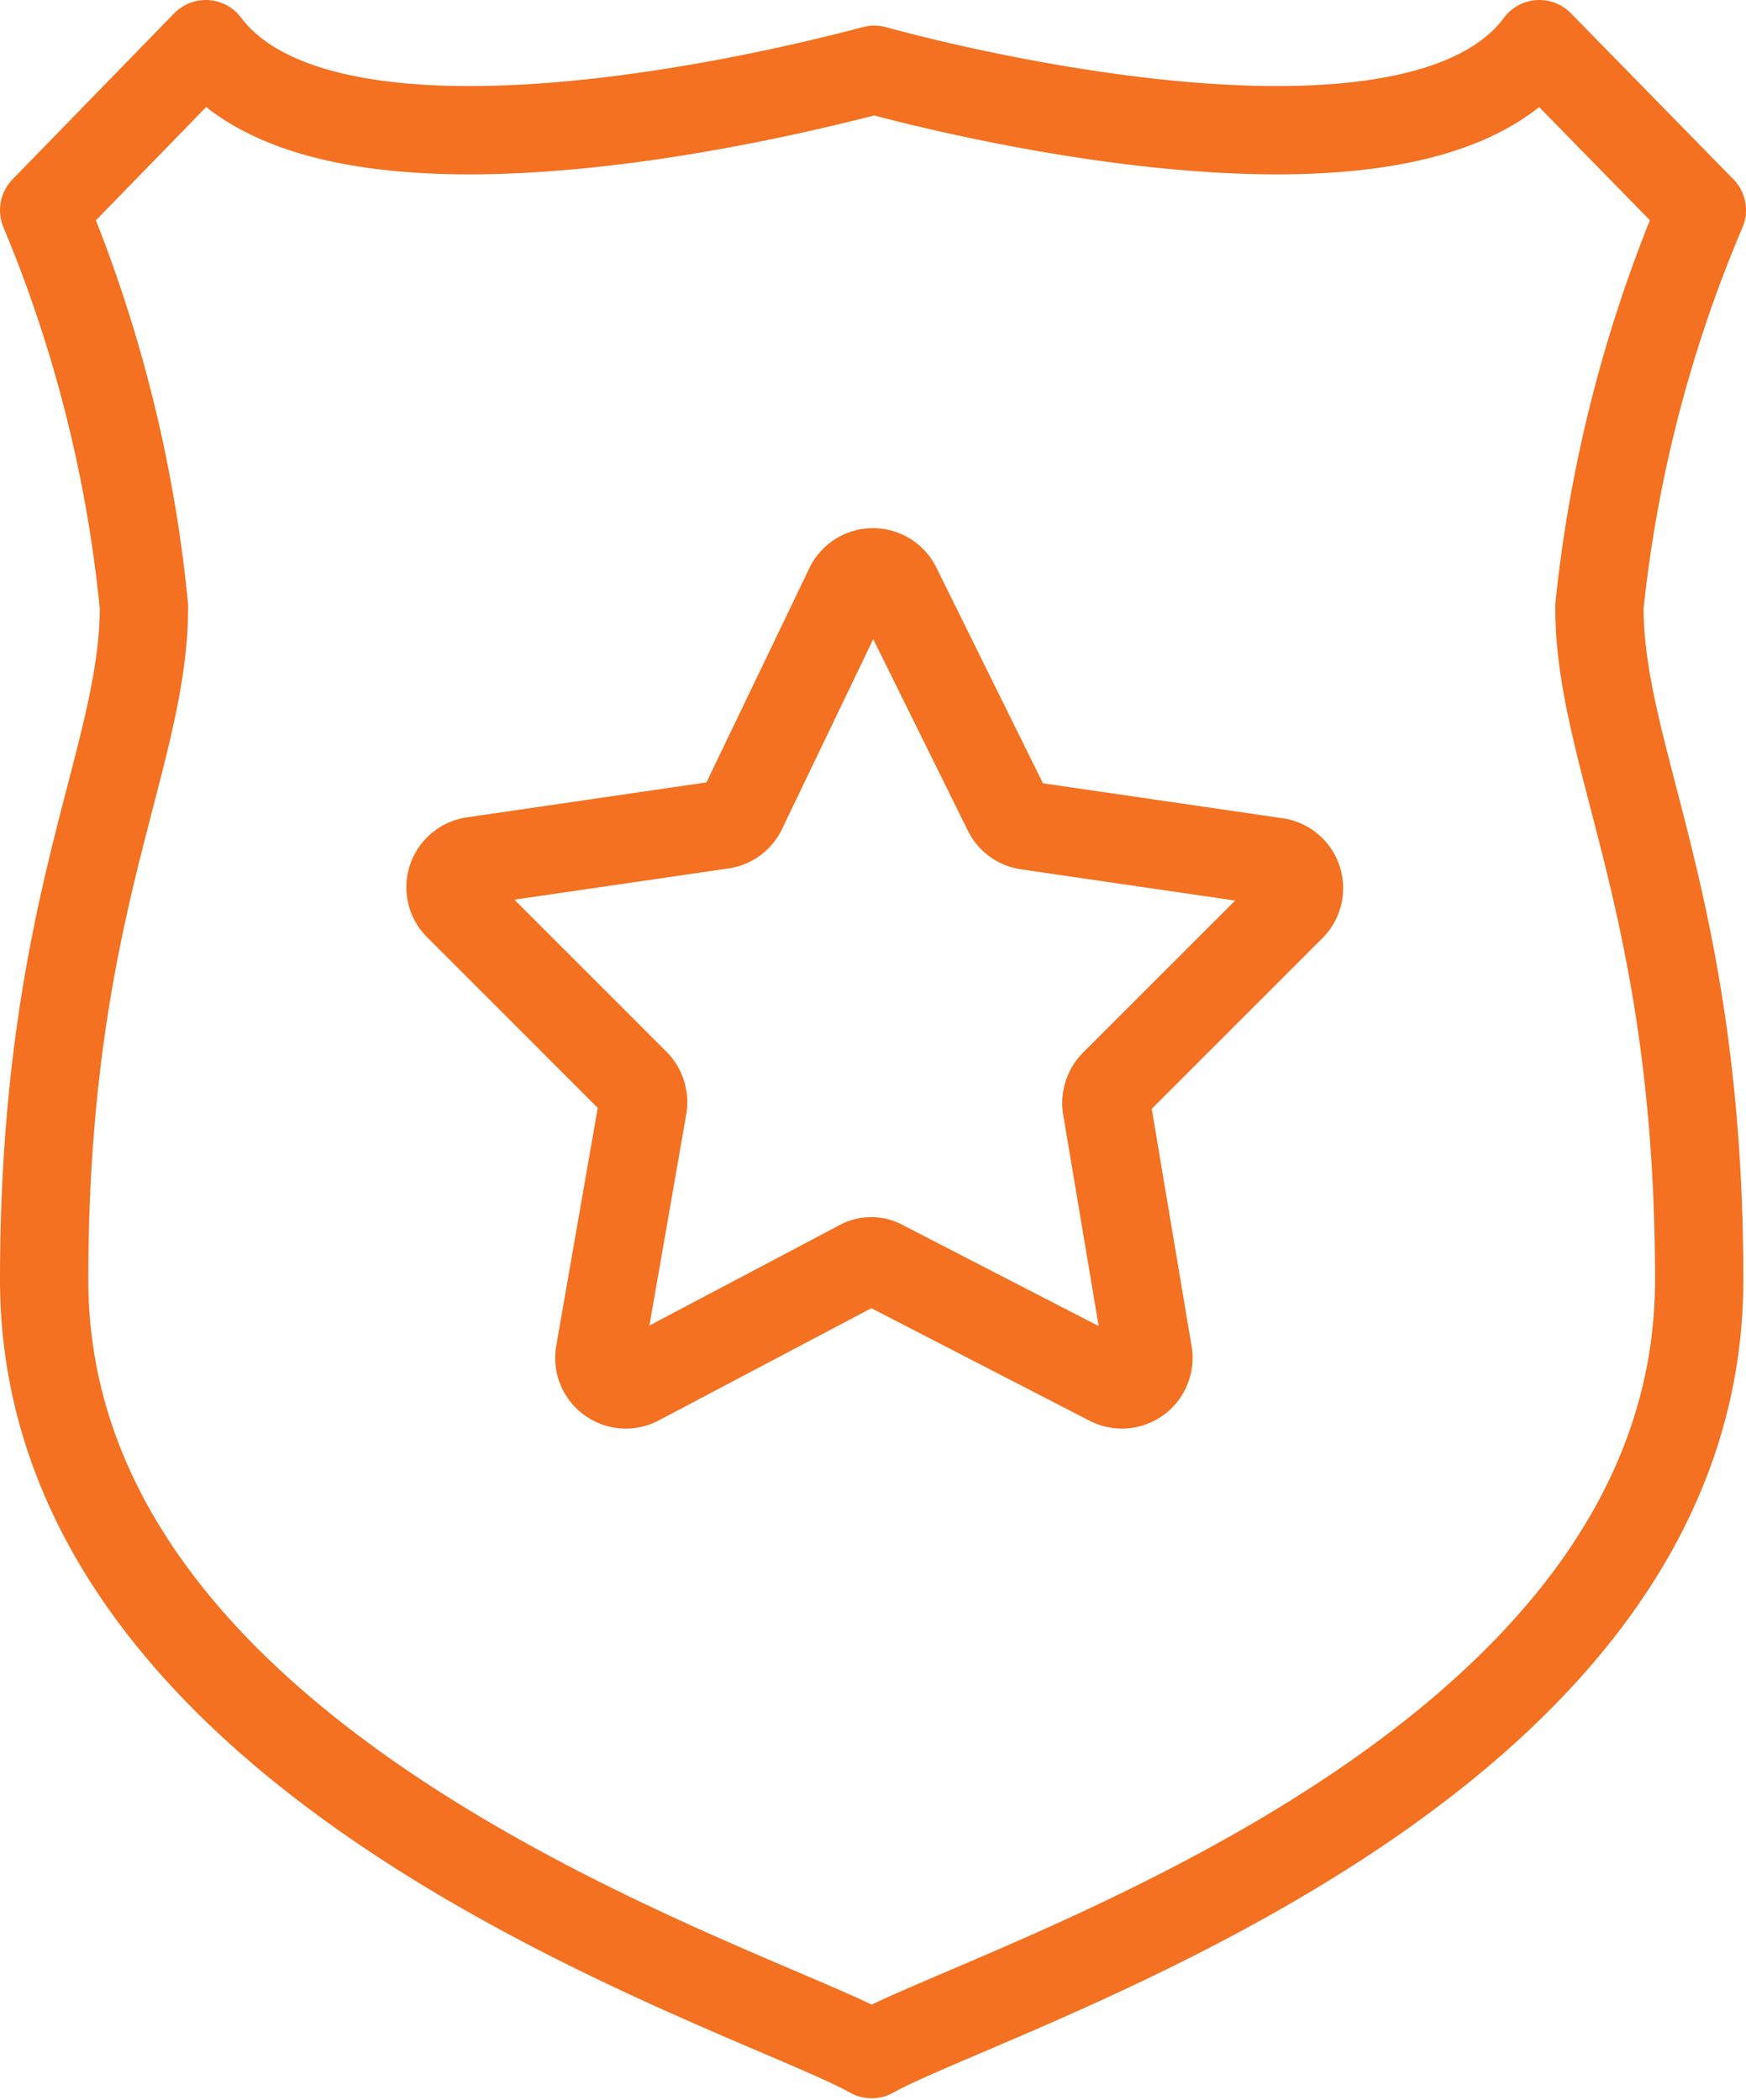
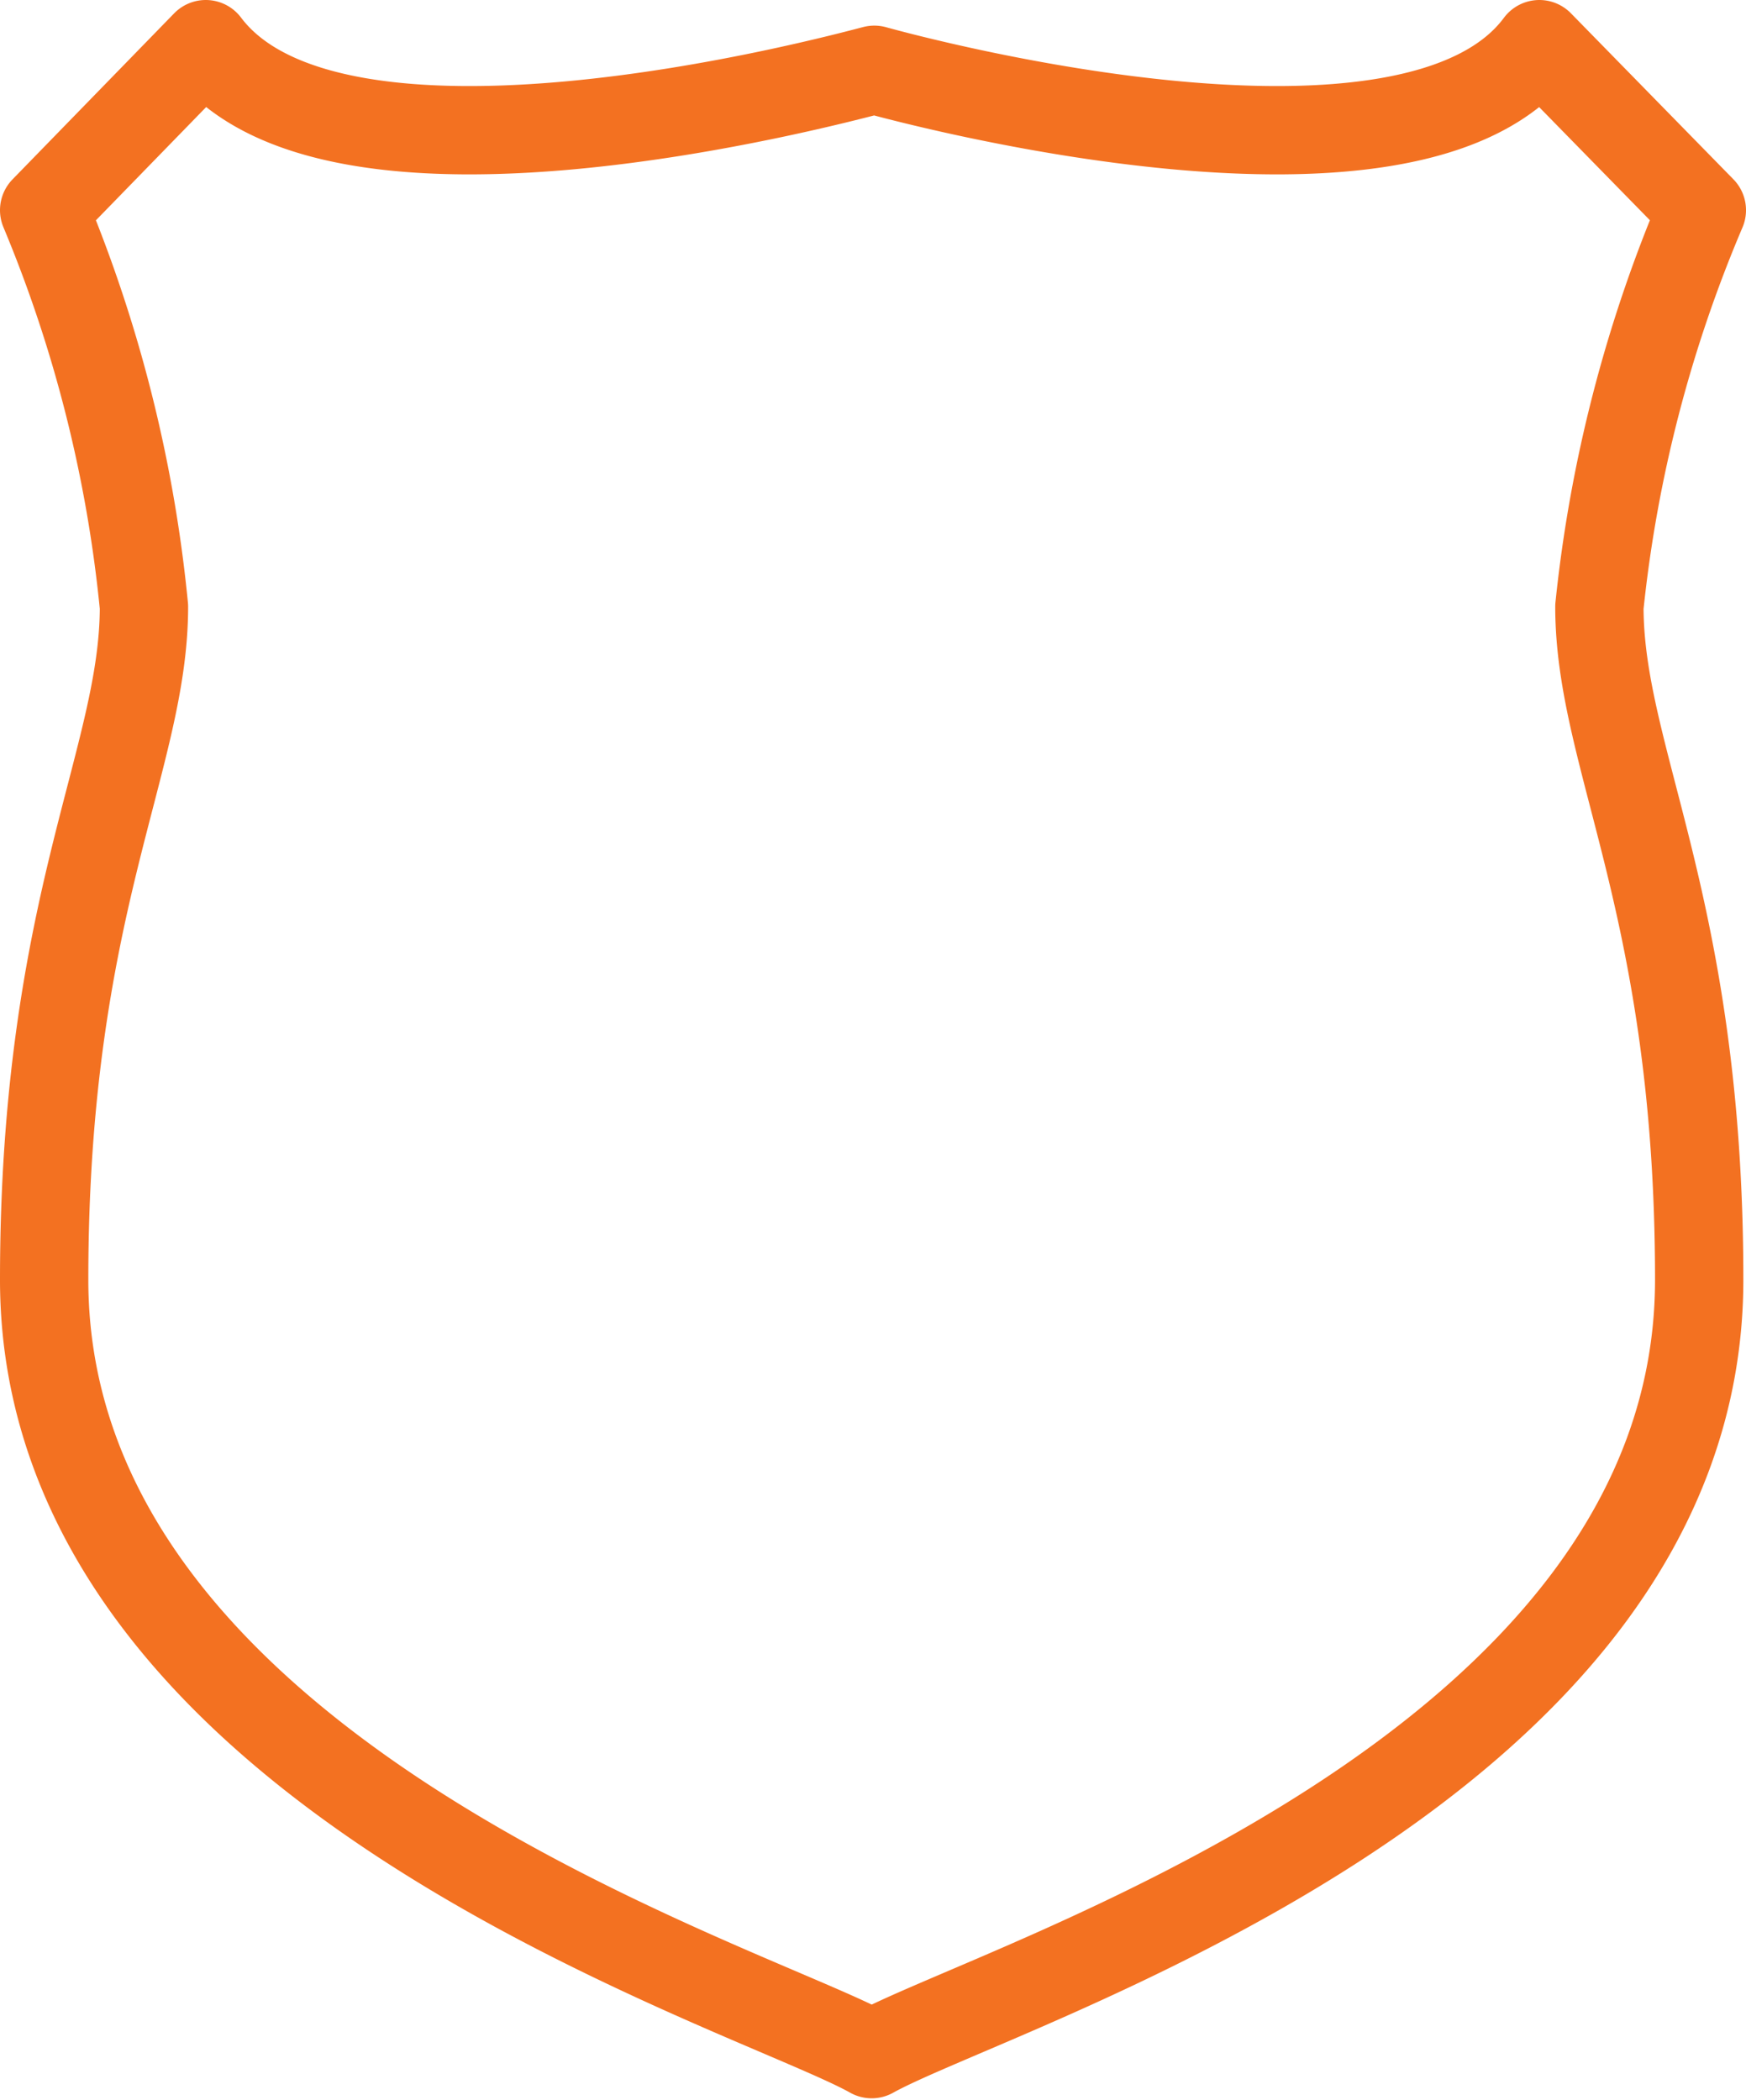
<svg xmlns="http://www.w3.org/2000/svg" viewBox="0 0 19.77 23.78">
  <defs>
    <style>.cls-1,.cls-2{fill:none;stroke:#f37121;stroke-linecap:round;stroke-linejoin:round;}.cls-2{fill-rule:evenodd;}</style>
  </defs>
  <g id="Layer_2" data-name="Layer 2">
    <g id="Layer_1-2" data-name="Layer 1">
      <path class="cls-1" d="M19.27,2.38,17.43.5C16,2.43,10.37.92,9.9.79h0C9.4.92,3.78,2.43,2.33.5L.5,2.38A15.56,15.56,0,0,1,1.63,6.87C1.63,8.61.5,10.25.5,14.49c0,5.6,8,8,9.37,8.77v0h0v0c1.42-.79,9.37-3.17,9.37-8.77,0-4.24-1.13-5.88-1.13-7.62A15.56,15.56,0,0,1,19.27,2.38Z" />
    </g>
    <g id="Layer_2-2" data-name="Layer 2">
-       <path class="cls-2" d="M10.15,6.64l1.26,2.55a.3.3,0,0,0,.23.16l2.81.41a.3.3,0,0,1,.17.51l-2,2a.31.31,0,0,0-.09.26L13,15.33a.3.3,0,0,1-.44.31L10,14.32a.26.26,0,0,0-.27,0L7.23,15.64a.3.3,0,0,1-.44-.31l.49-2.81a.31.31,0,0,0-.09-.26l-2-2a.3.3,0,0,1,.17-.51l2.81-.41a.3.3,0,0,0,.23-.16L9.62,6.64A.3.3,0,0,1,10.15,6.64Z" />
-     </g>
+       </g>
  </g>
</svg>